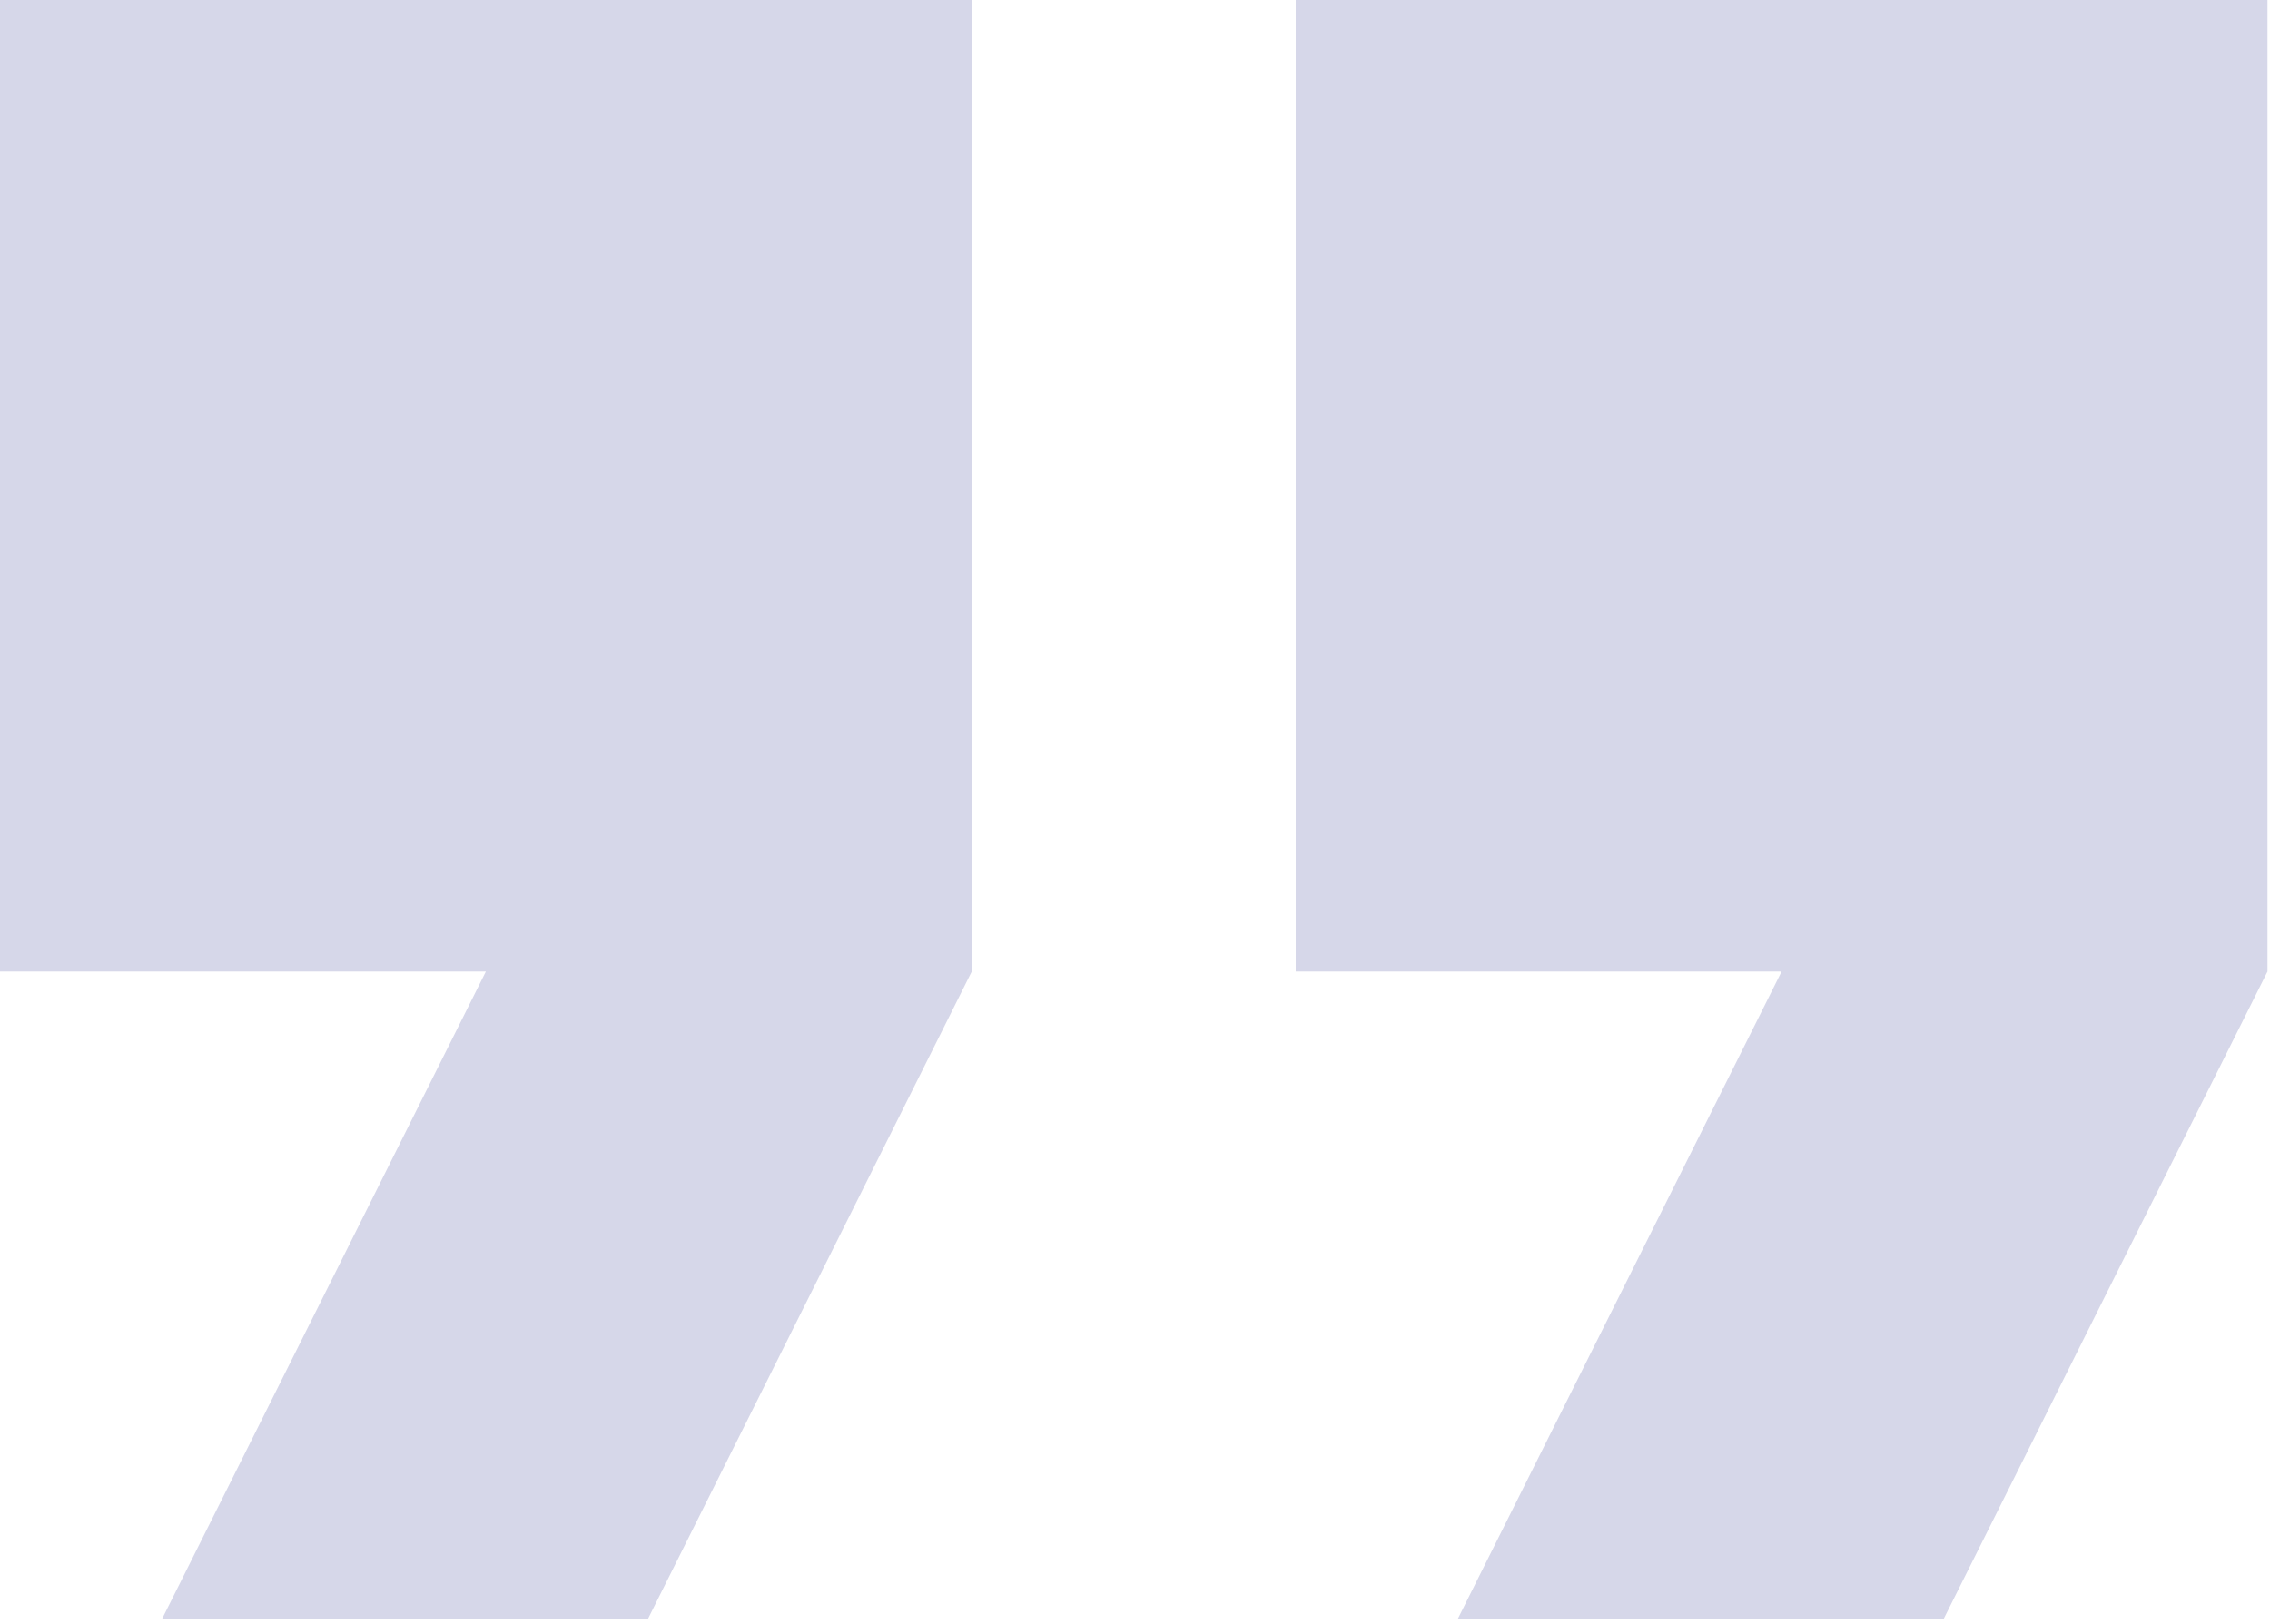
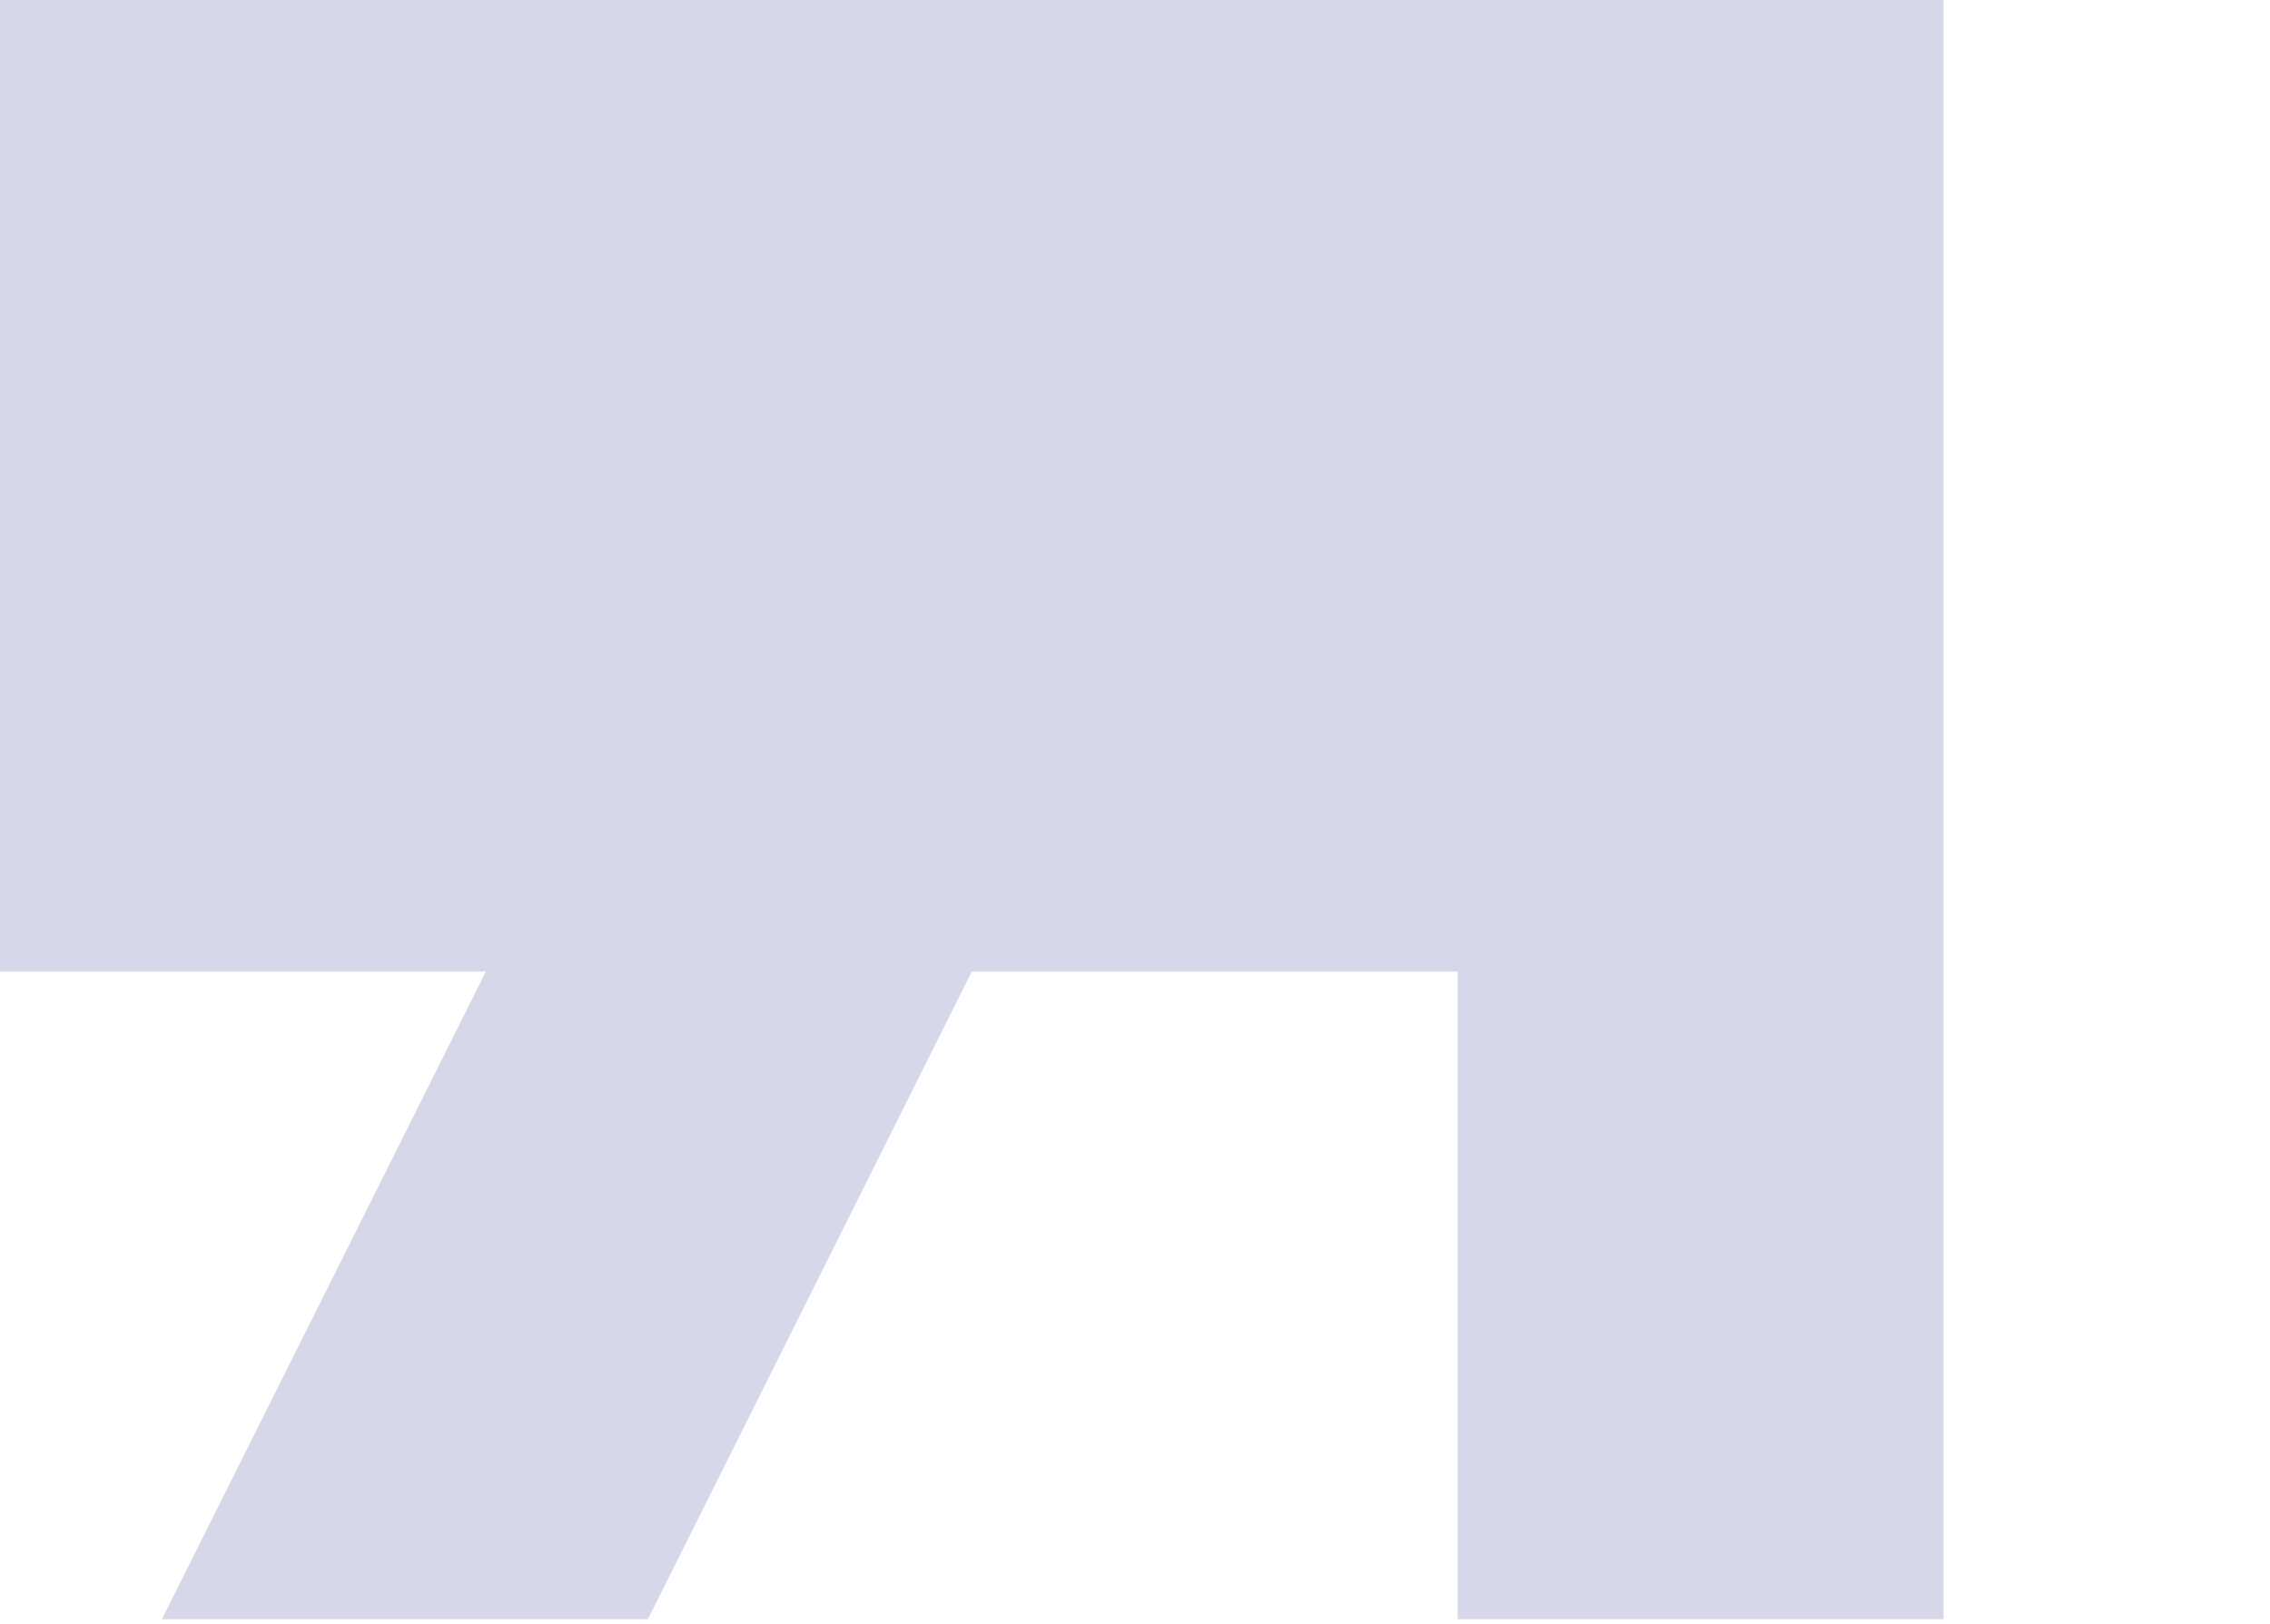
<svg xmlns="http://www.w3.org/2000/svg" viewBox="0 0 299 214" fill-rule="evenodd" clip-rule="evenodd" stroke-linejoin="round" stroke-miterlimit="1.41">
-   <path d="M192 213.33h64L298.67 128V0h-128v128h64L192 213.33zm-170.67 0h64L128 128V0H0v128h64l-42.67 85.33z" fill="#d6d7e9" fill-rule="nonzero" />
+   <path d="M192 213.33h64V0h-128v128h64L192 213.33zm-170.67 0h64L128 128V0H0v128h64l-42.67 85.33z" fill="#d6d7e9" fill-rule="nonzero" />
</svg>